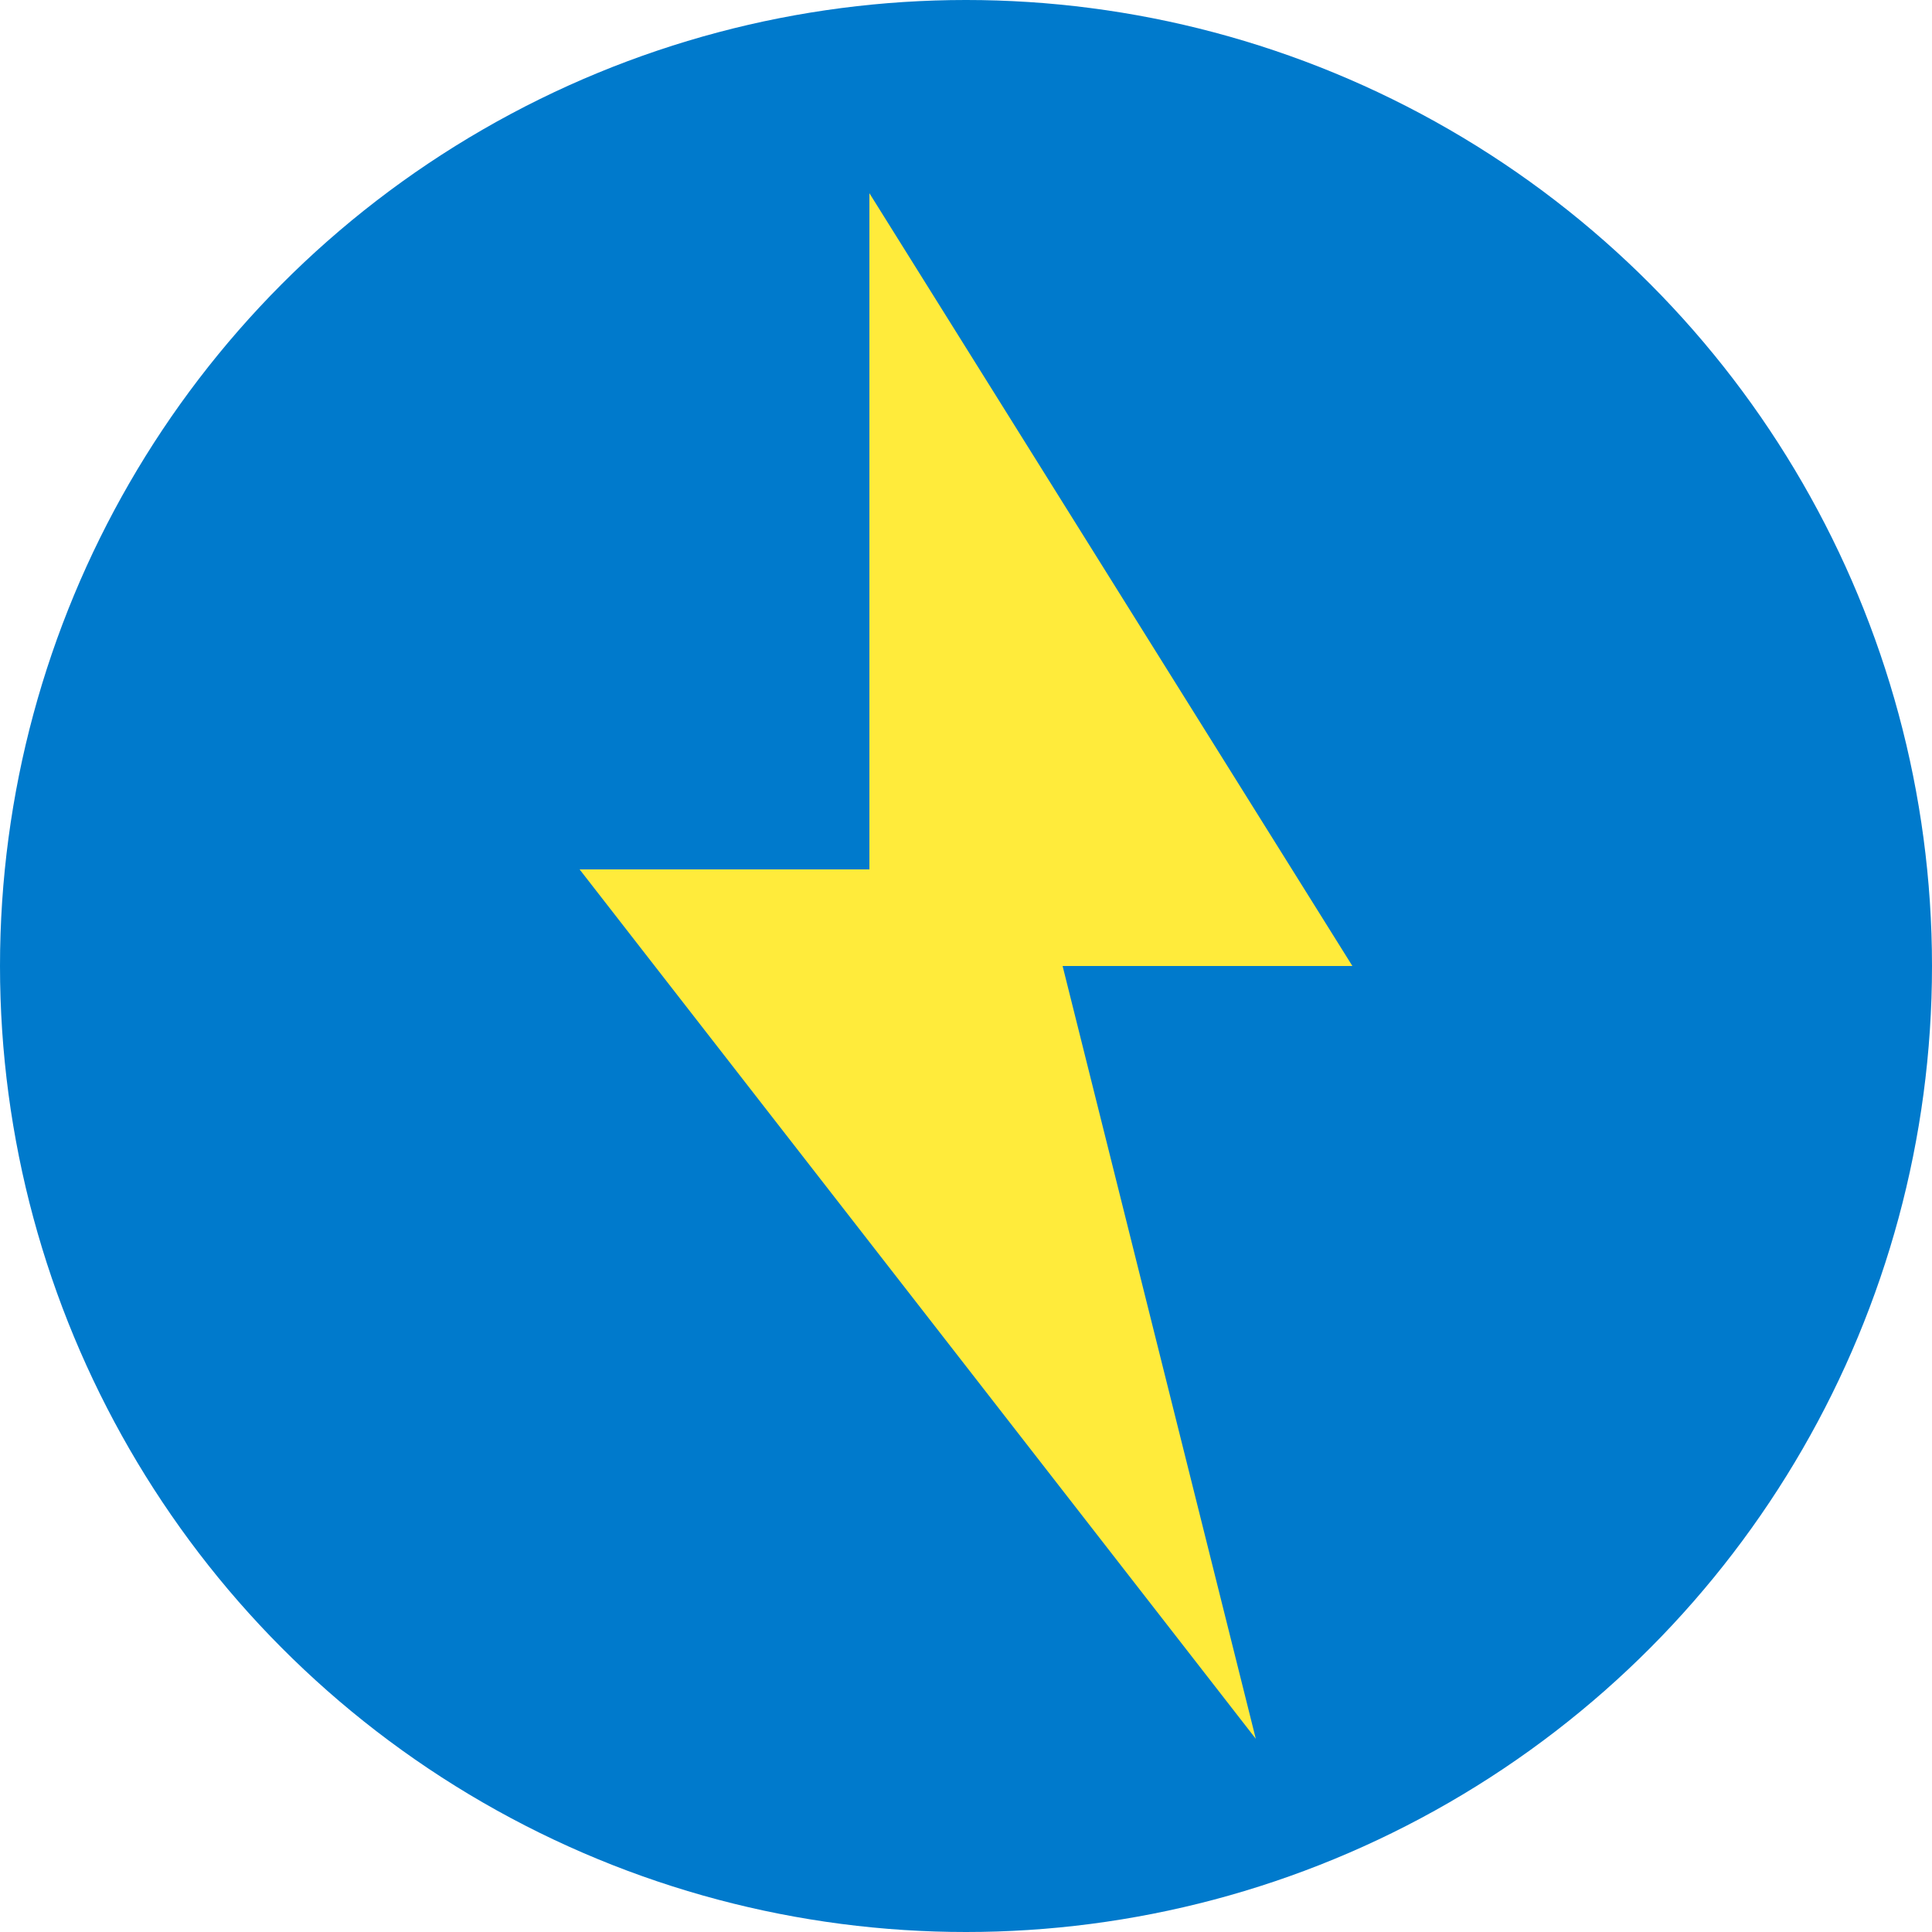
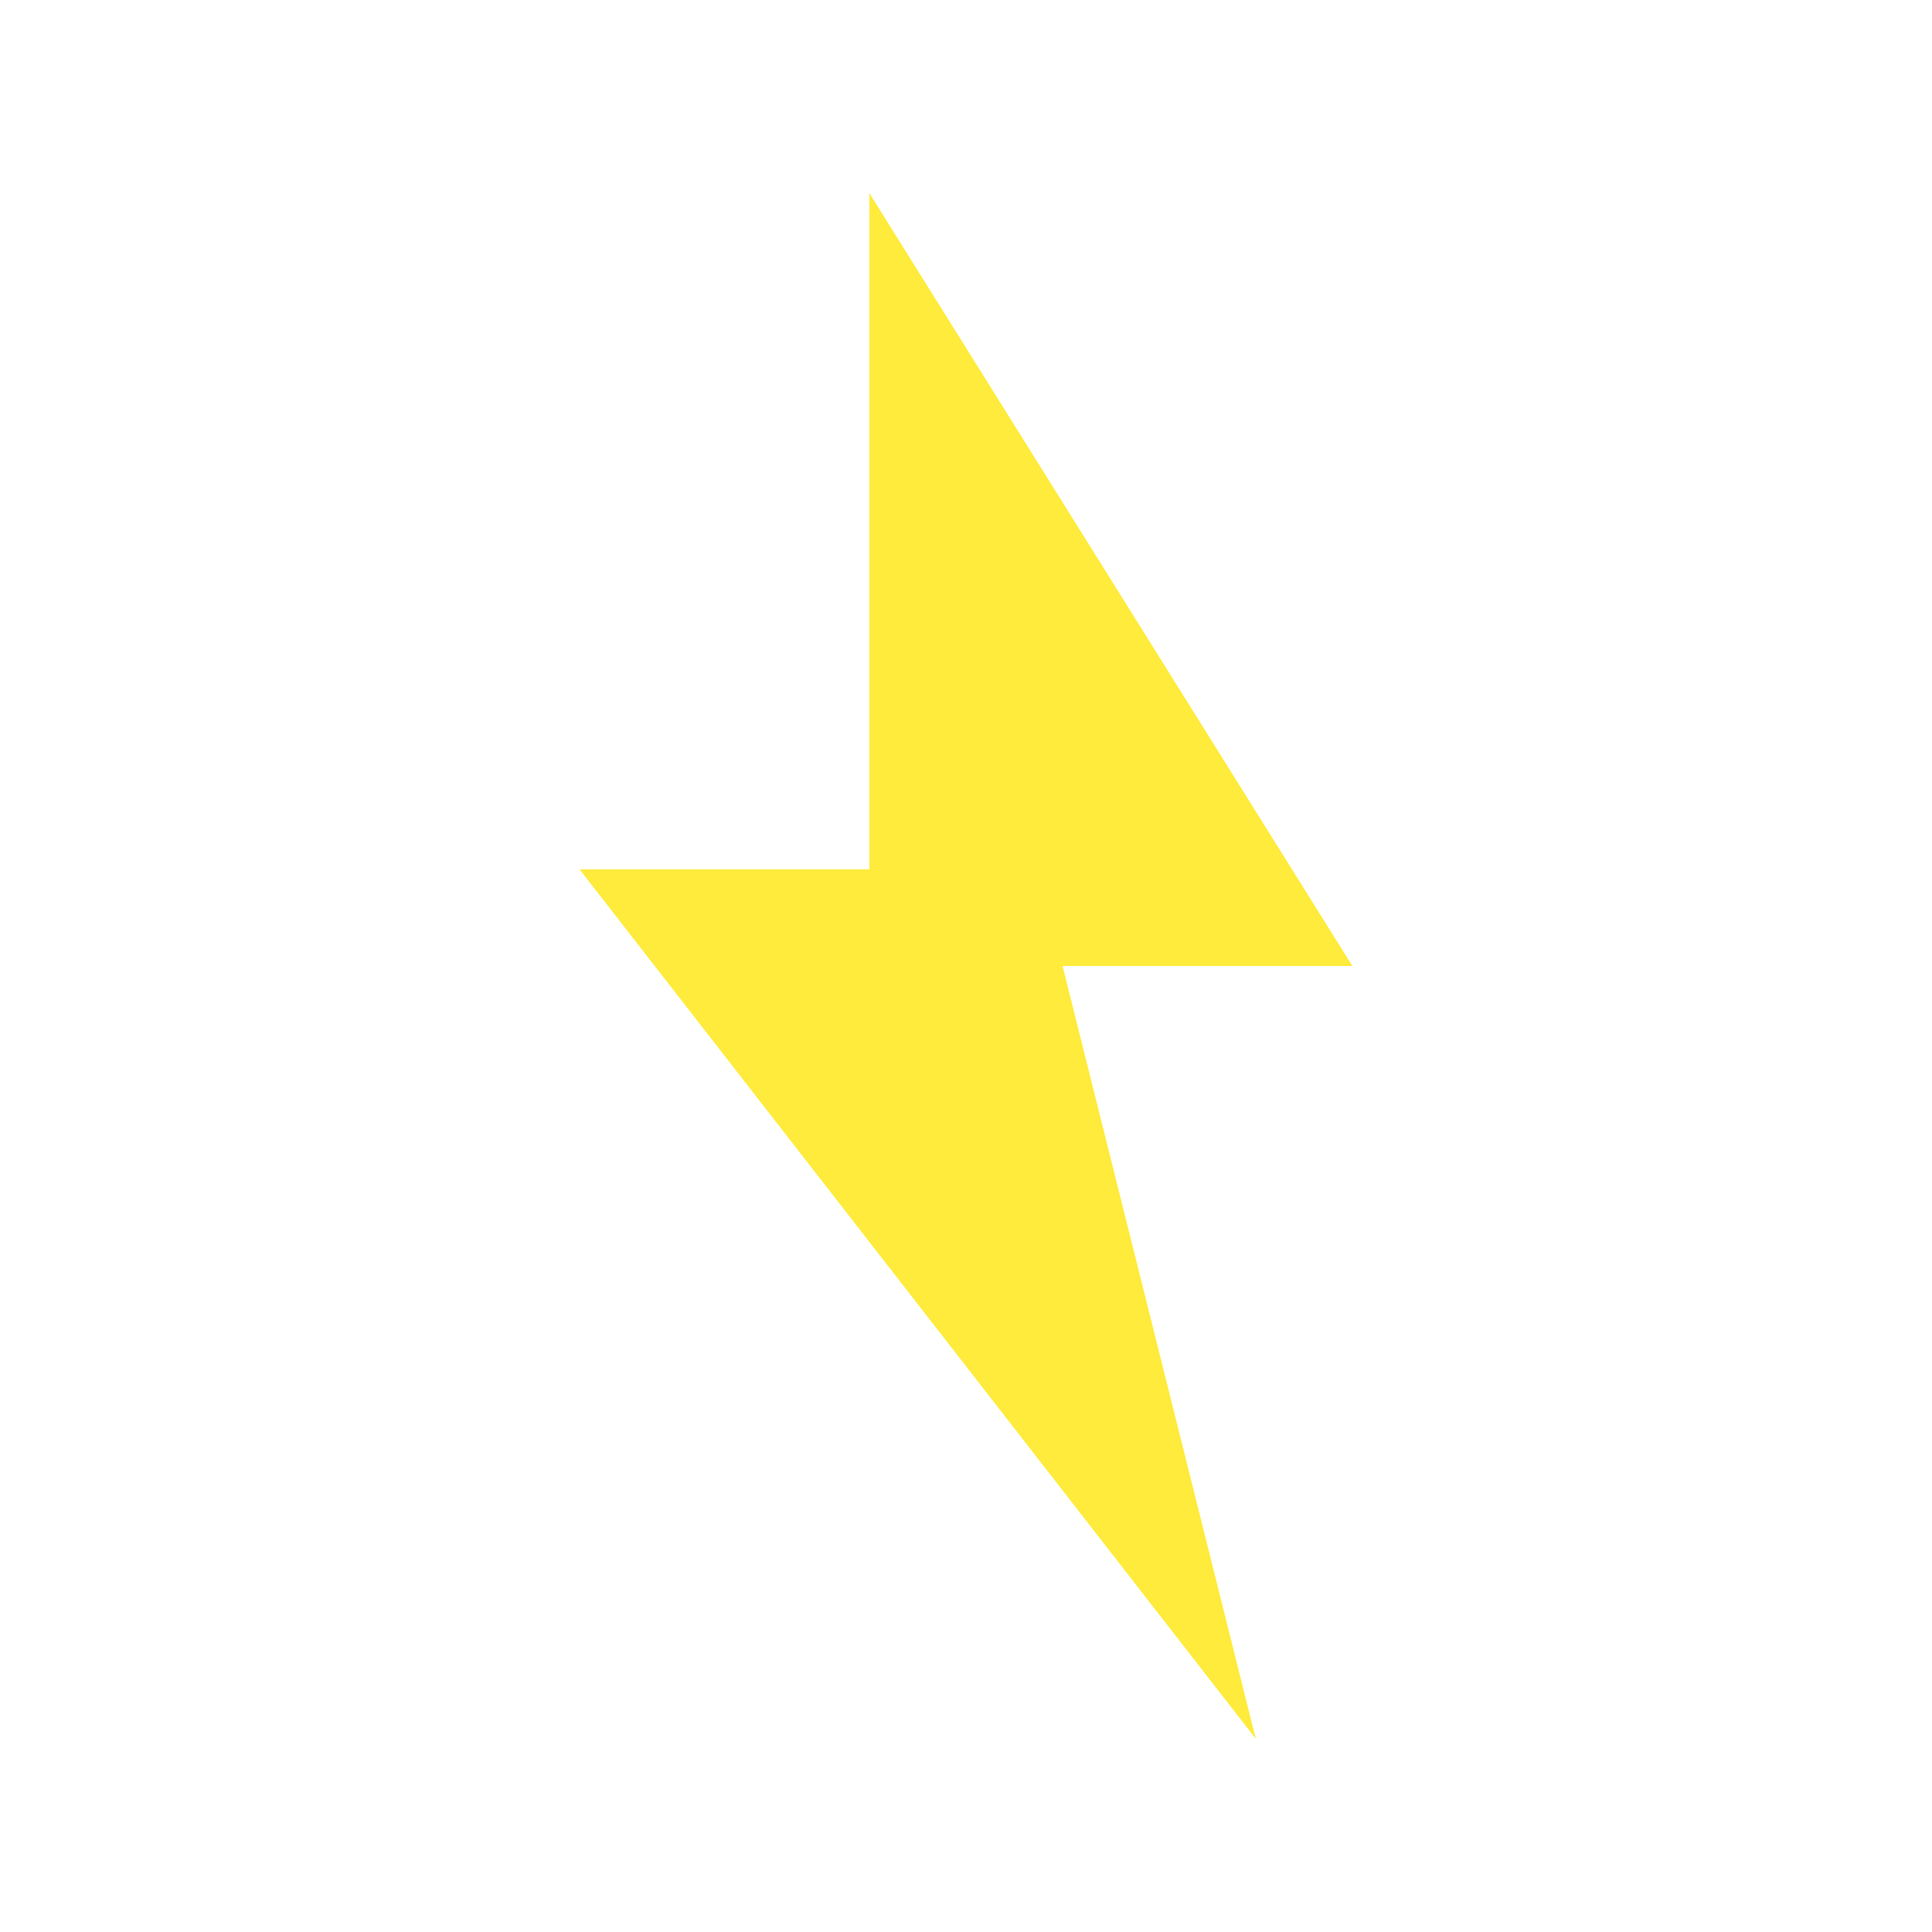
<svg xmlns="http://www.w3.org/2000/svg" width="200" height="200" viewBox="0 0 200 200">
-   <circle cx="100" cy="100" r="100" fill="#007acc" />
  <polygon points="90,20 140,100 110,100 130,180 60,90 90,90" fill="#ffeb3b" />
</svg>